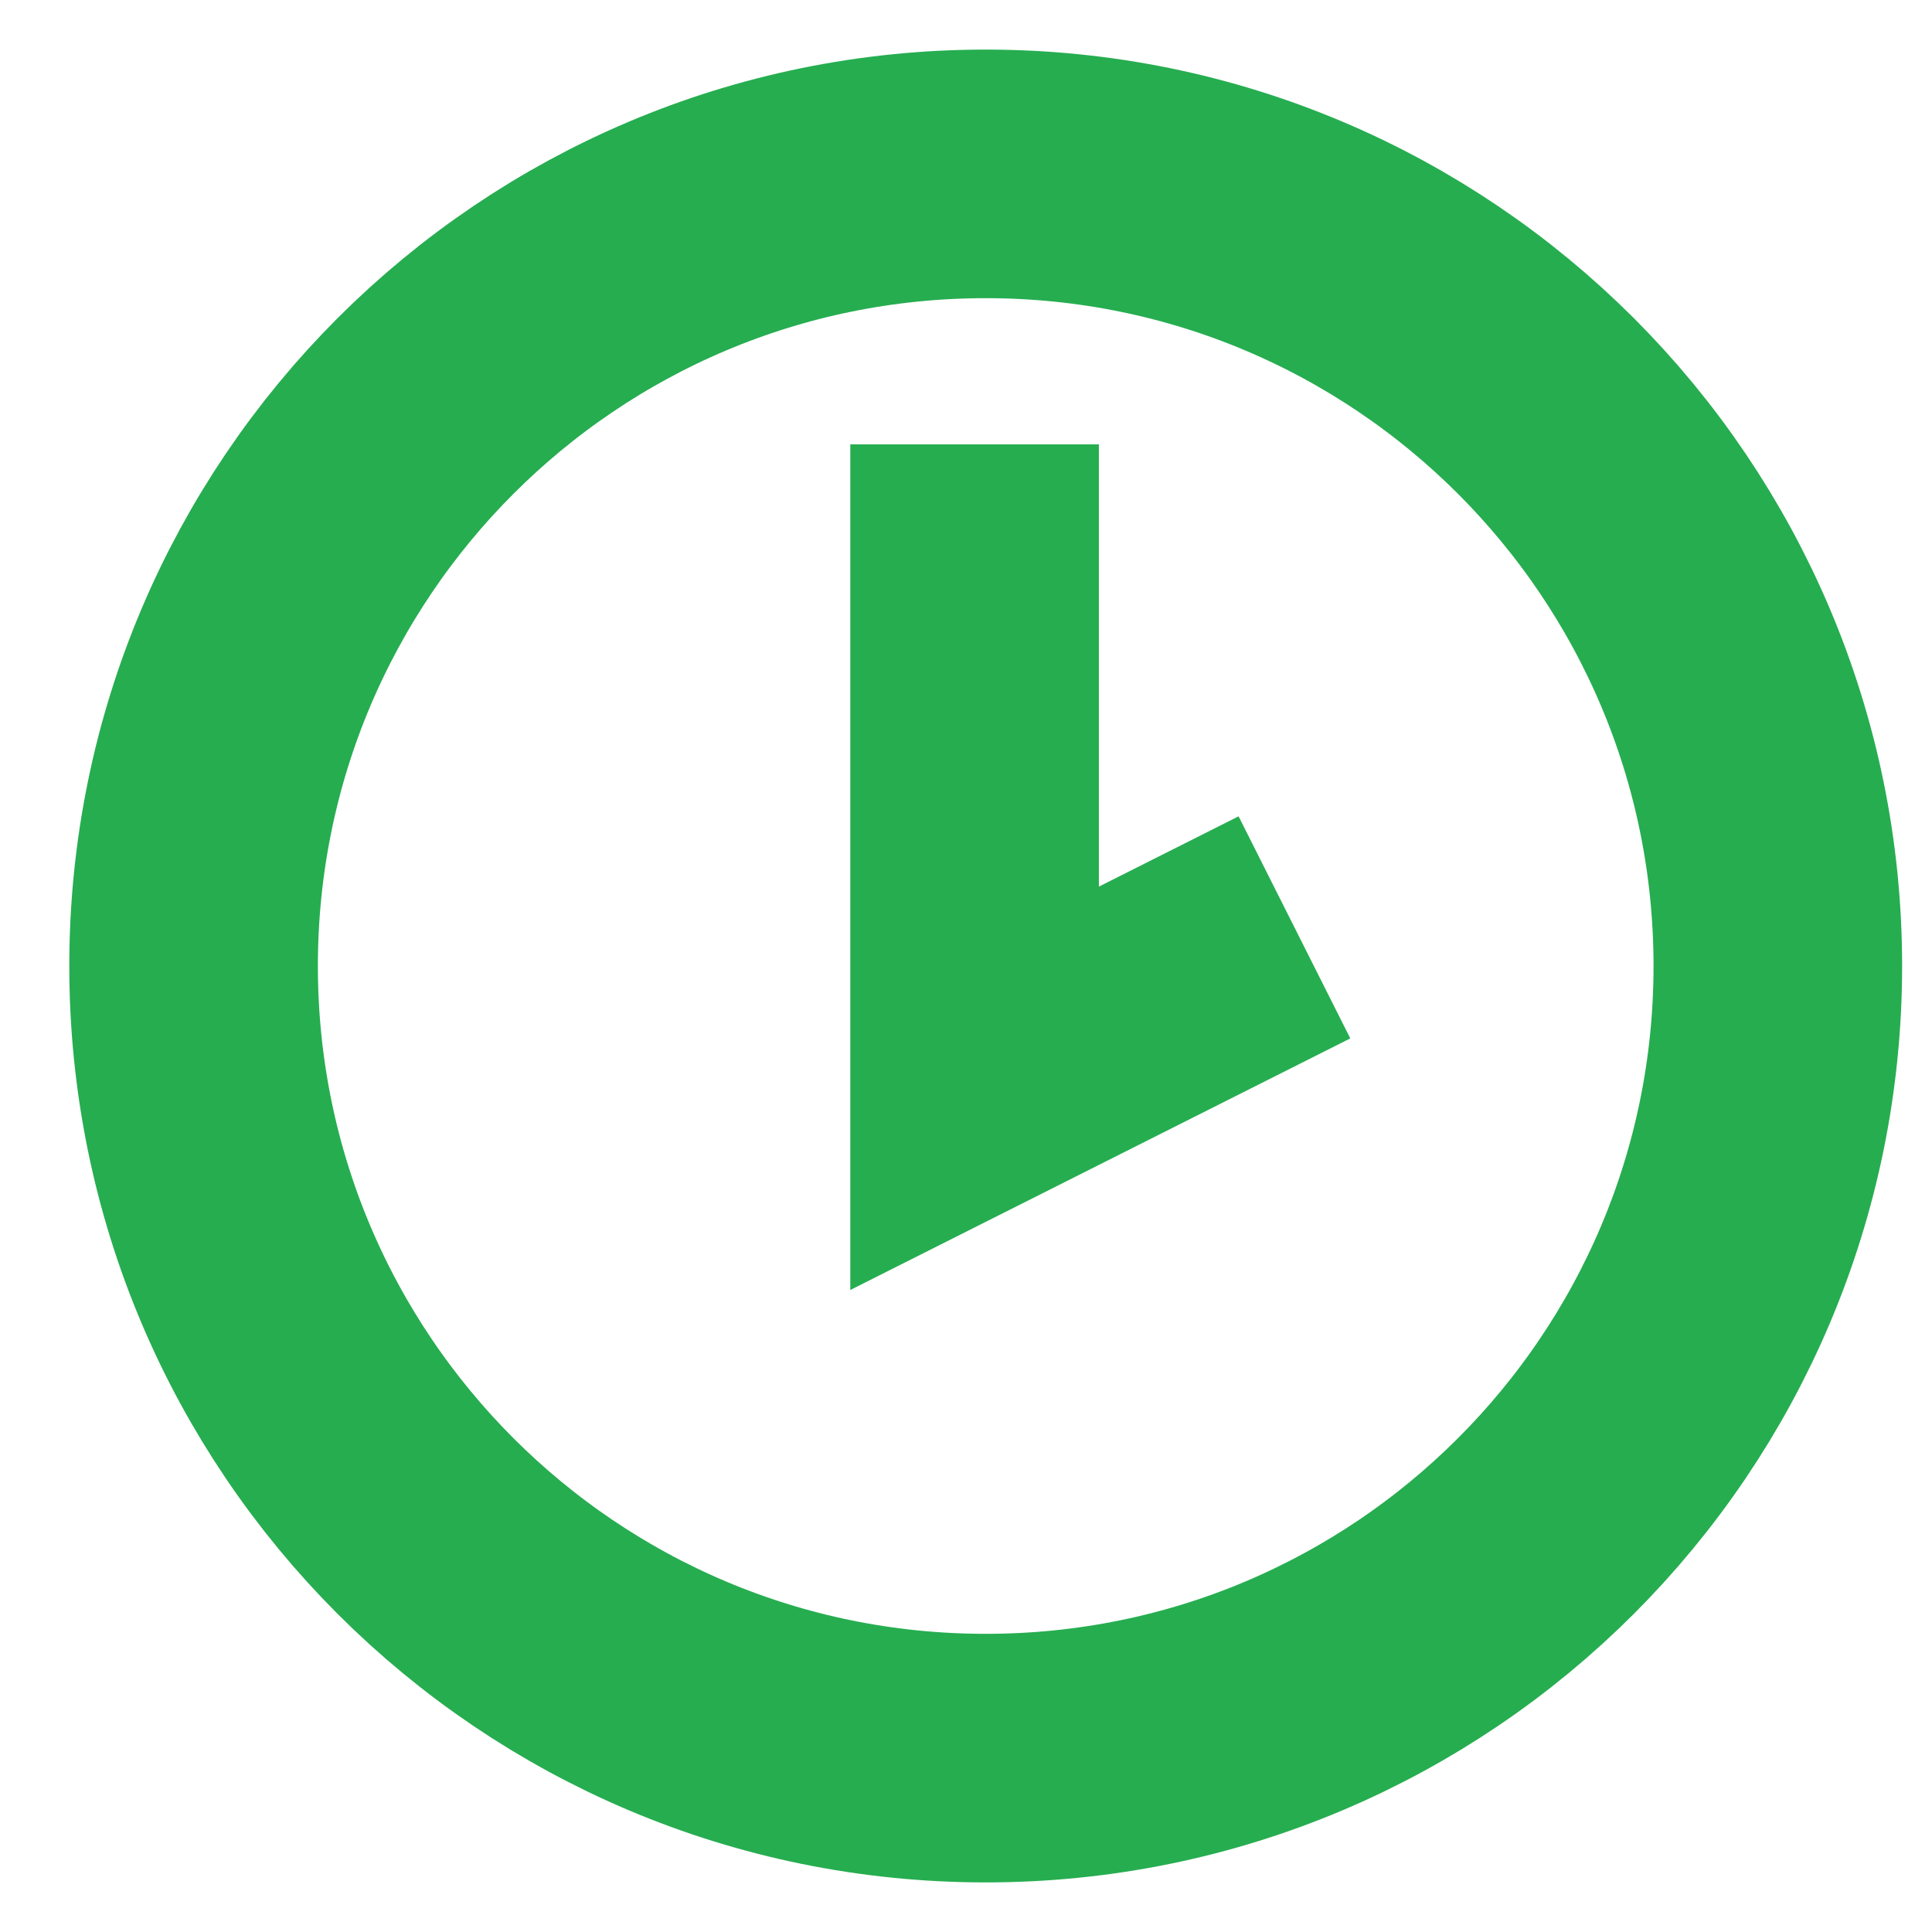
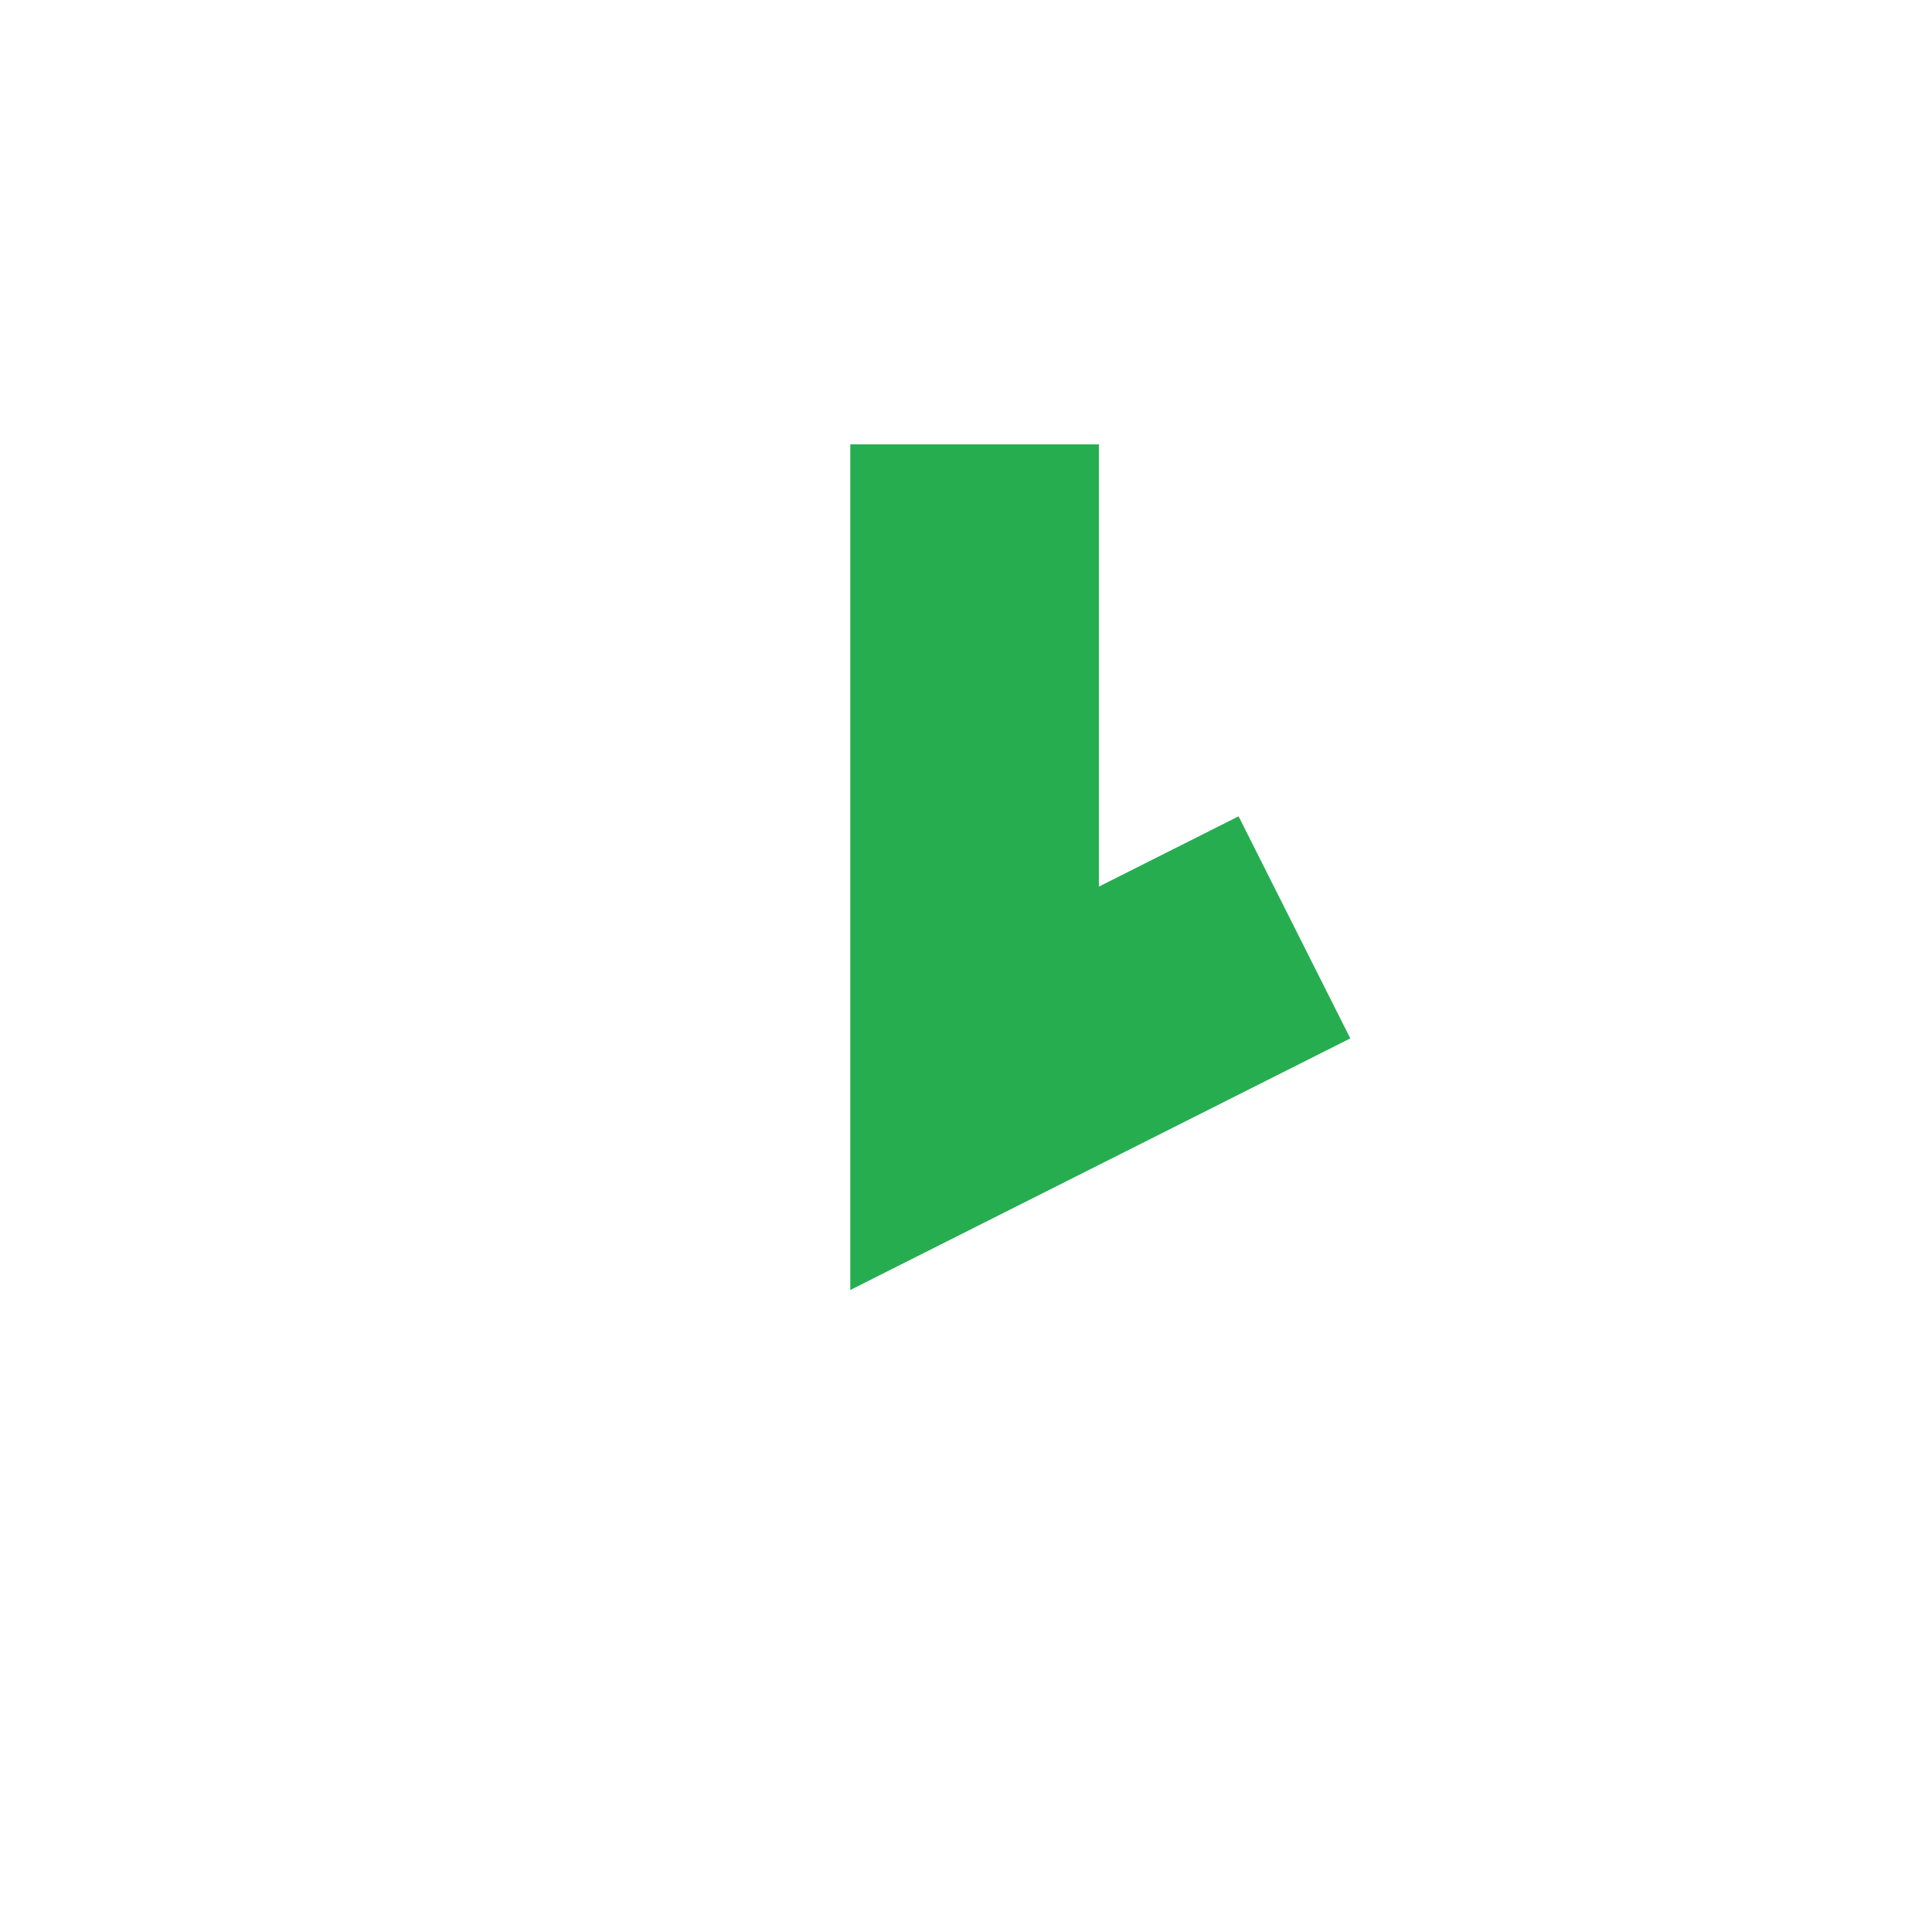
<svg xmlns="http://www.w3.org/2000/svg" viewBox="0 0 45.00 45.00" data-guides="{&quot;vertical&quot;:[],&quot;horizontal&quot;:[]}">
  <defs />
  <path fill="none" stroke="#26ad50" fill-opacity="1" stroke-width="5.79" stroke-opacity="1" stroke-miterlimit="10" id="tSvg5de651c52b" title="Path 21" d="M22.7 10.35C22.7 15.349 22.7 20.348 22.7 25.348C25.183 24.098 27.667 22.849 30.15 21.6" />
-   <path stroke-miterlimit="10" stroke-width="5.79" stroke="#26ad50" cx="51.02" cy="50.001" r="41" id="tSvge24d1191e9" title="Ellipse 11" fill="none" fill-opacity="1" stroke-opacity="1" d="M22.959 4.05C33.149 4.05 41.409 12.311 41.409 22.5C41.409 32.69 33.149 40.95 22.959 40.95C12.769 40.95 4.509 32.69 4.509 22.5C4.509 12.311 12.769 4.05 22.959 4.05Z" style="transform-origin: 22.959px 22.5px;" />
</svg>